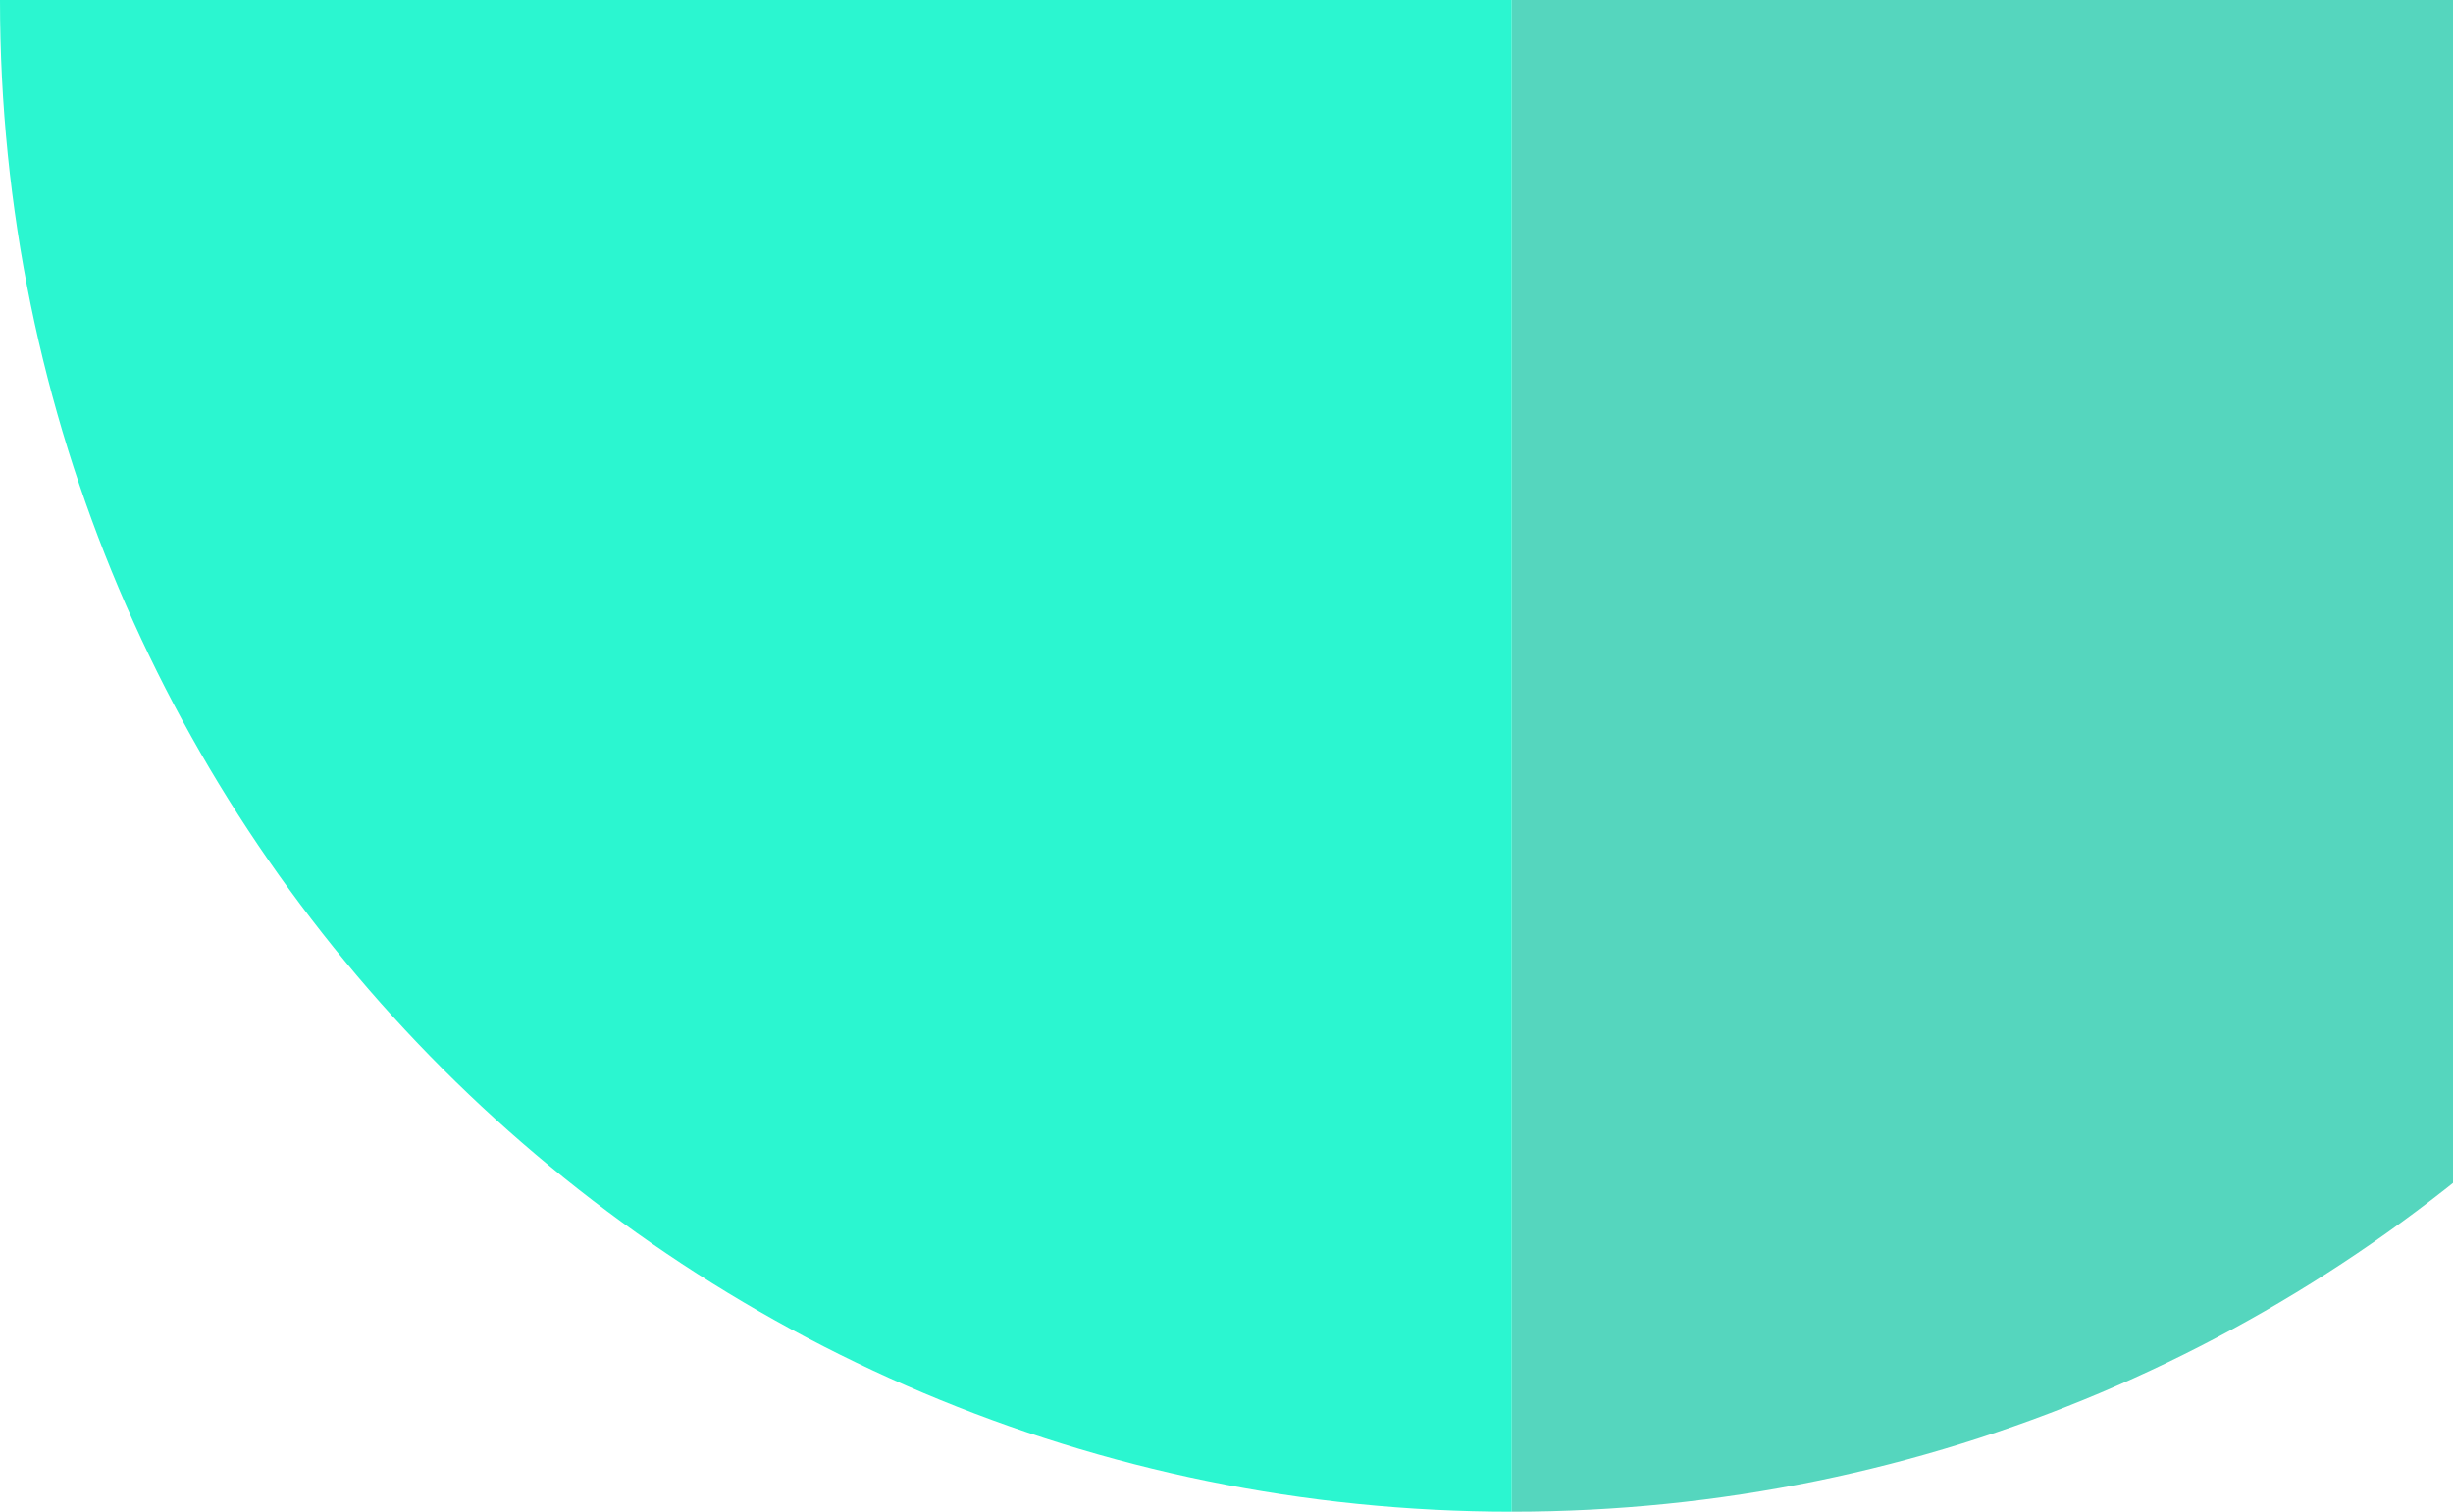
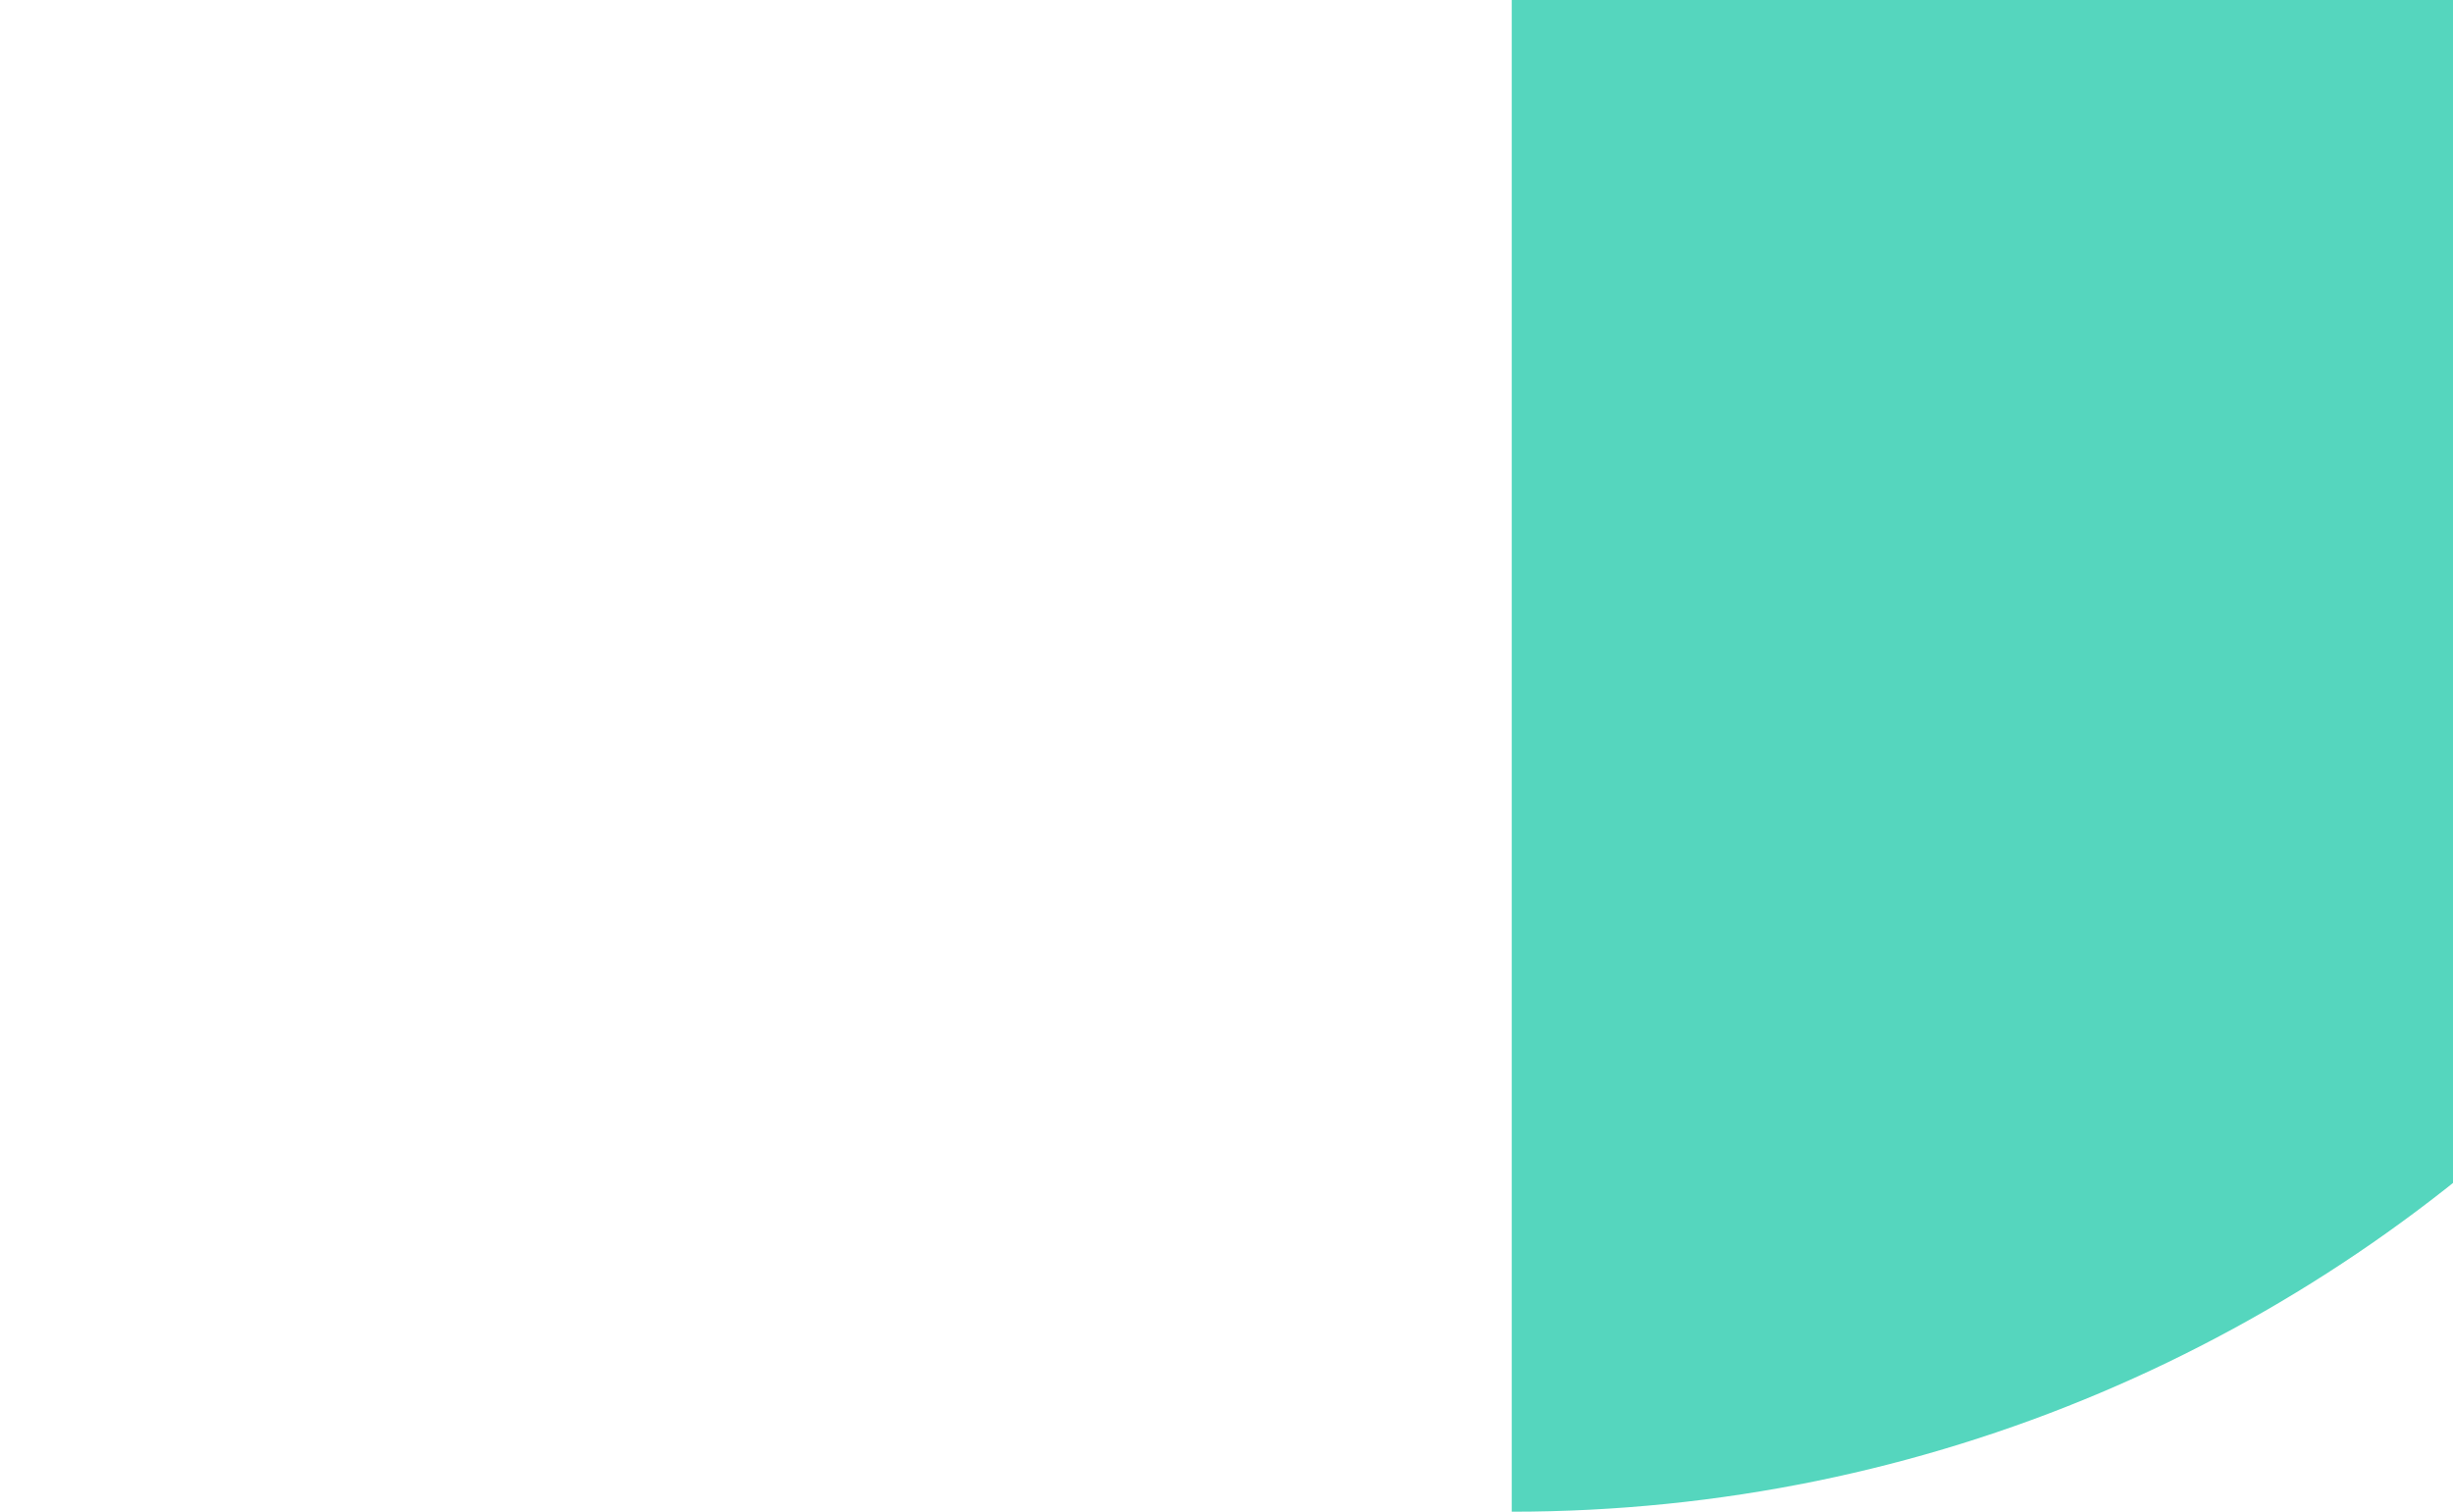
<svg xmlns="http://www.w3.org/2000/svg" width="430px" height="265px" viewBox="0 0 430 265" version="1.1">
  <title>04-bottom</title>
  <g id="About-us" stroke="none" stroke-width="1" fill="none" fill-rule="evenodd">
    <g transform="translate(-1170, -1376)" id="shape-right">
      <g transform="translate(1435, 1376) scale(1, -1) translate(-1435, -1376) translate(1170, 1111)" id="04-bottom">
        <path d="M265,0 L265,265 L530,265 C530,118.645 411.355,0 265,0" id="Fill-1" fill="#55D6BE" />
-         <path d="M0,0 L0,265 L265,265 C265,118.645 146.355,0 0,0" id="Fill-1-Copy" fill="#2BF6D0" transform="translate(132.5, 132.5) scale(-1, 1) translate(-132.5, -132.5) " />
      </g>
    </g>
  </g>
</svg>